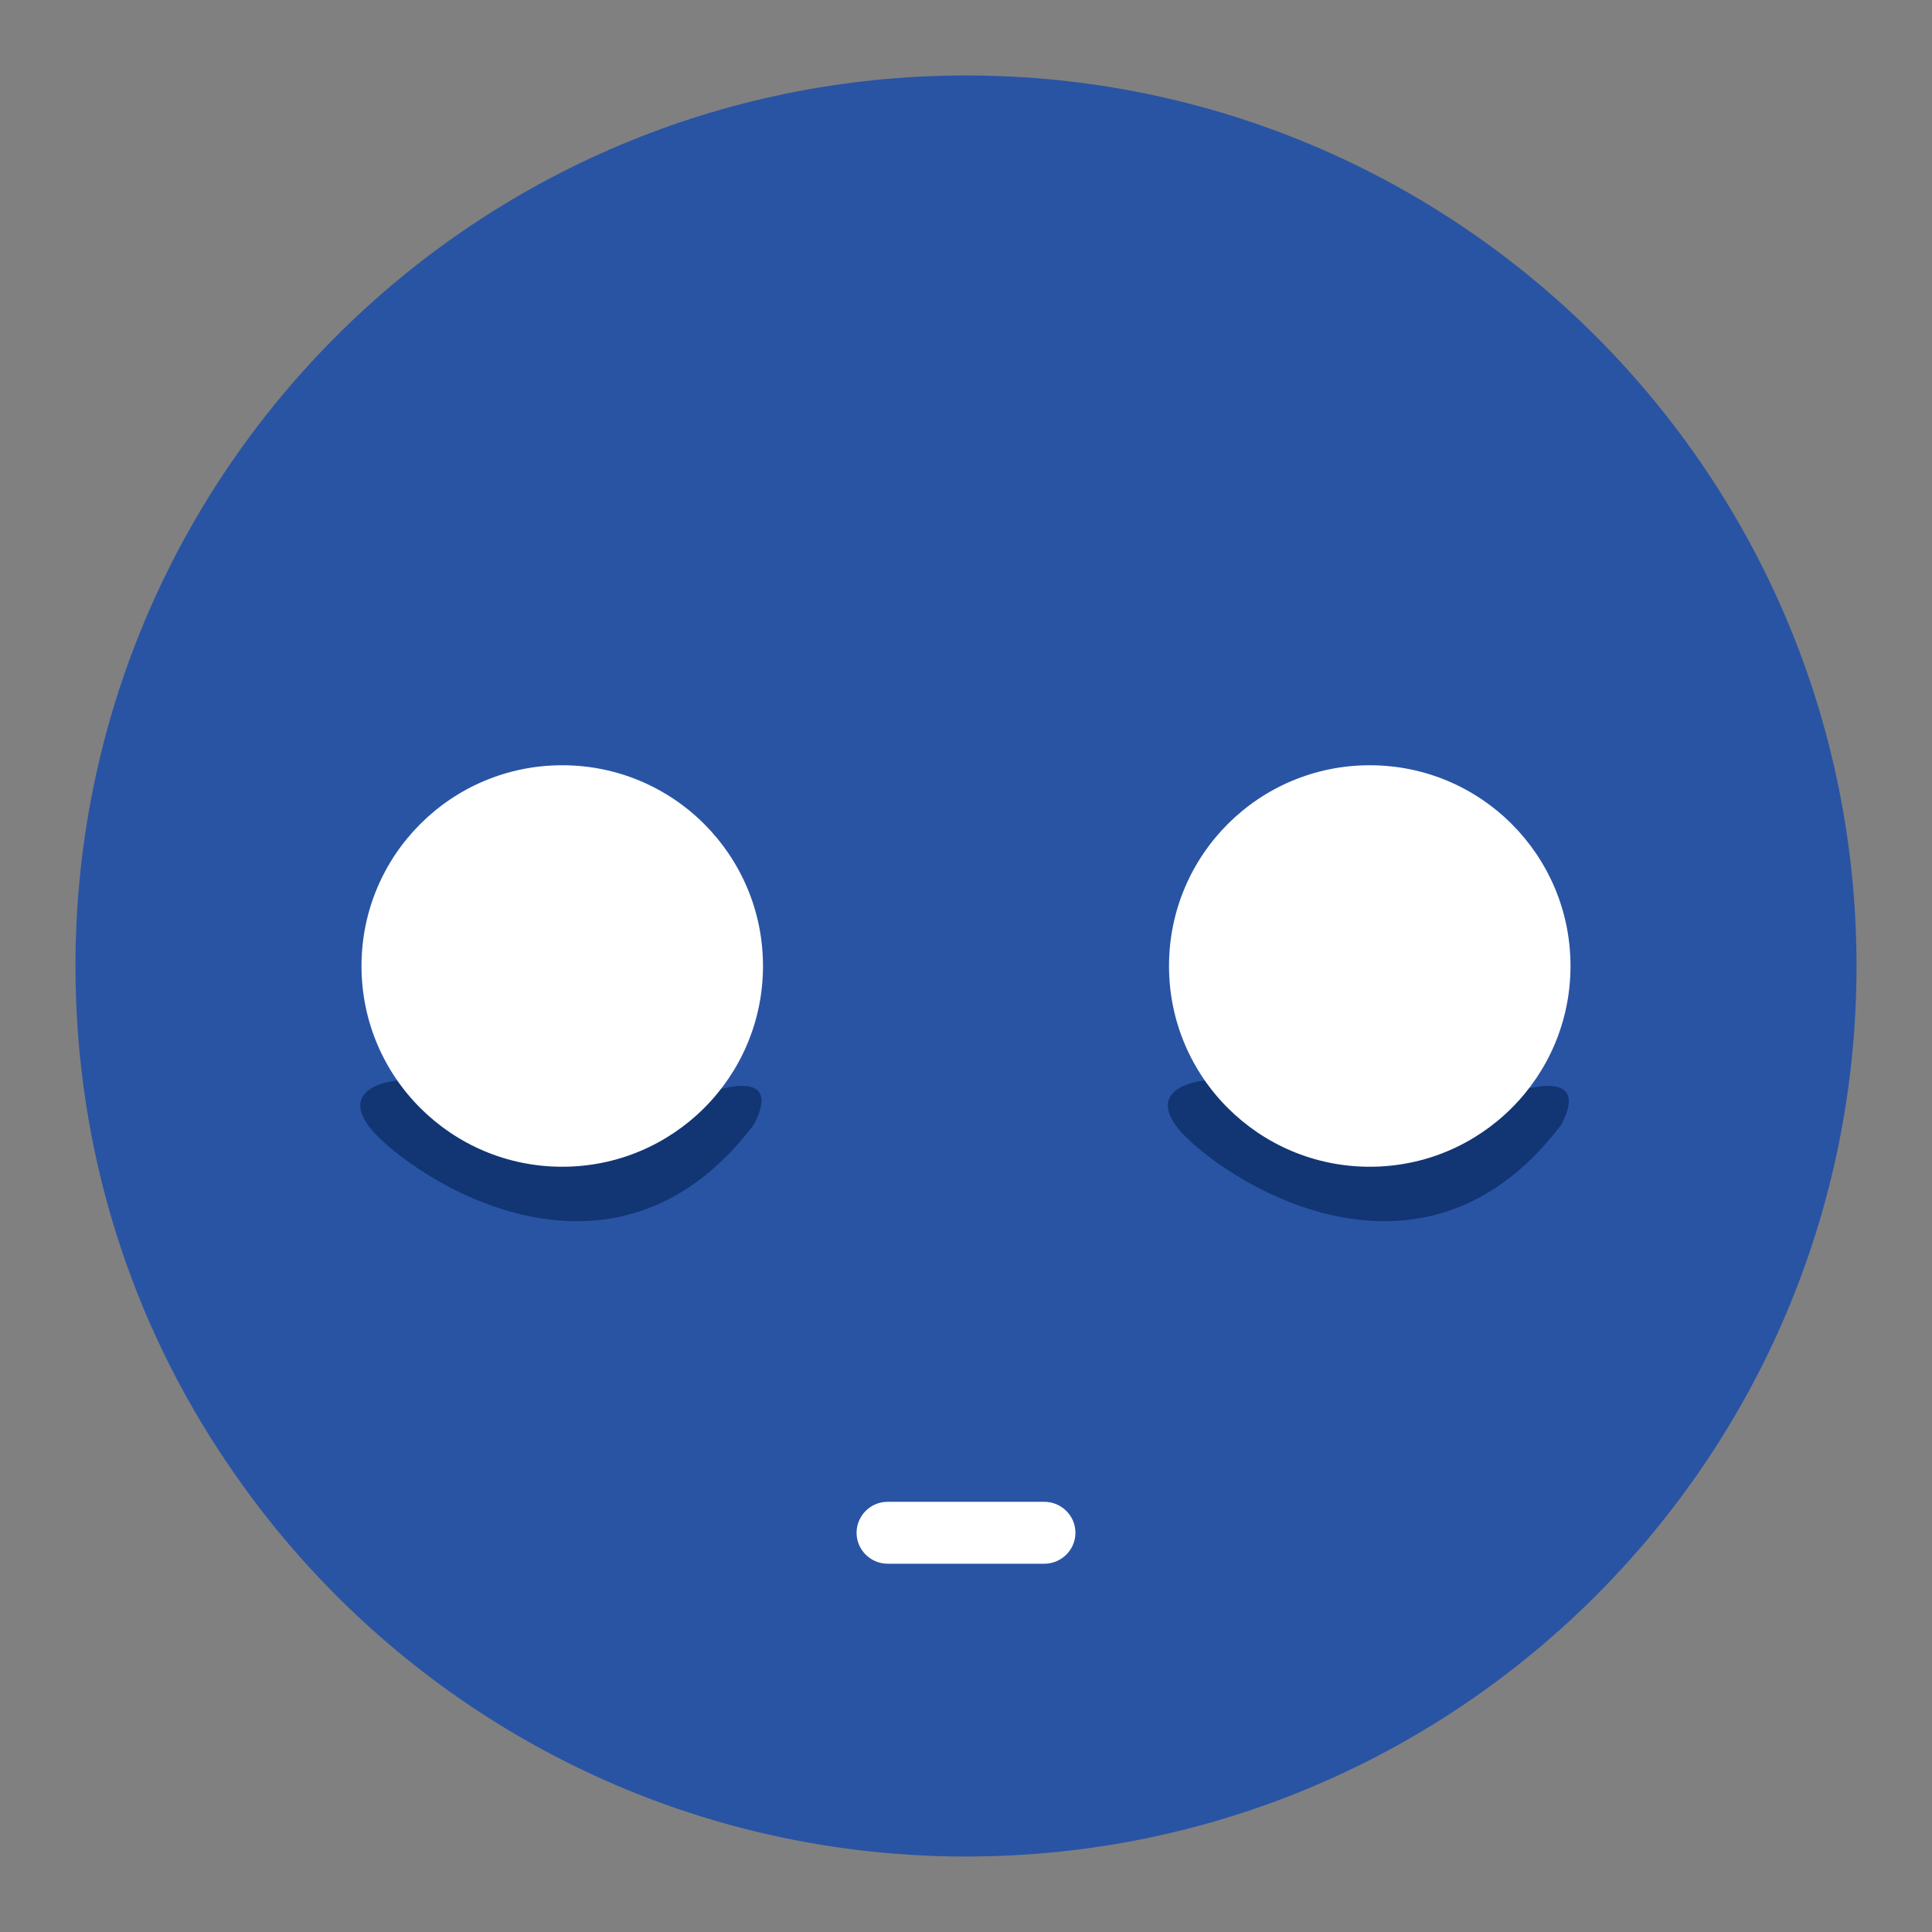
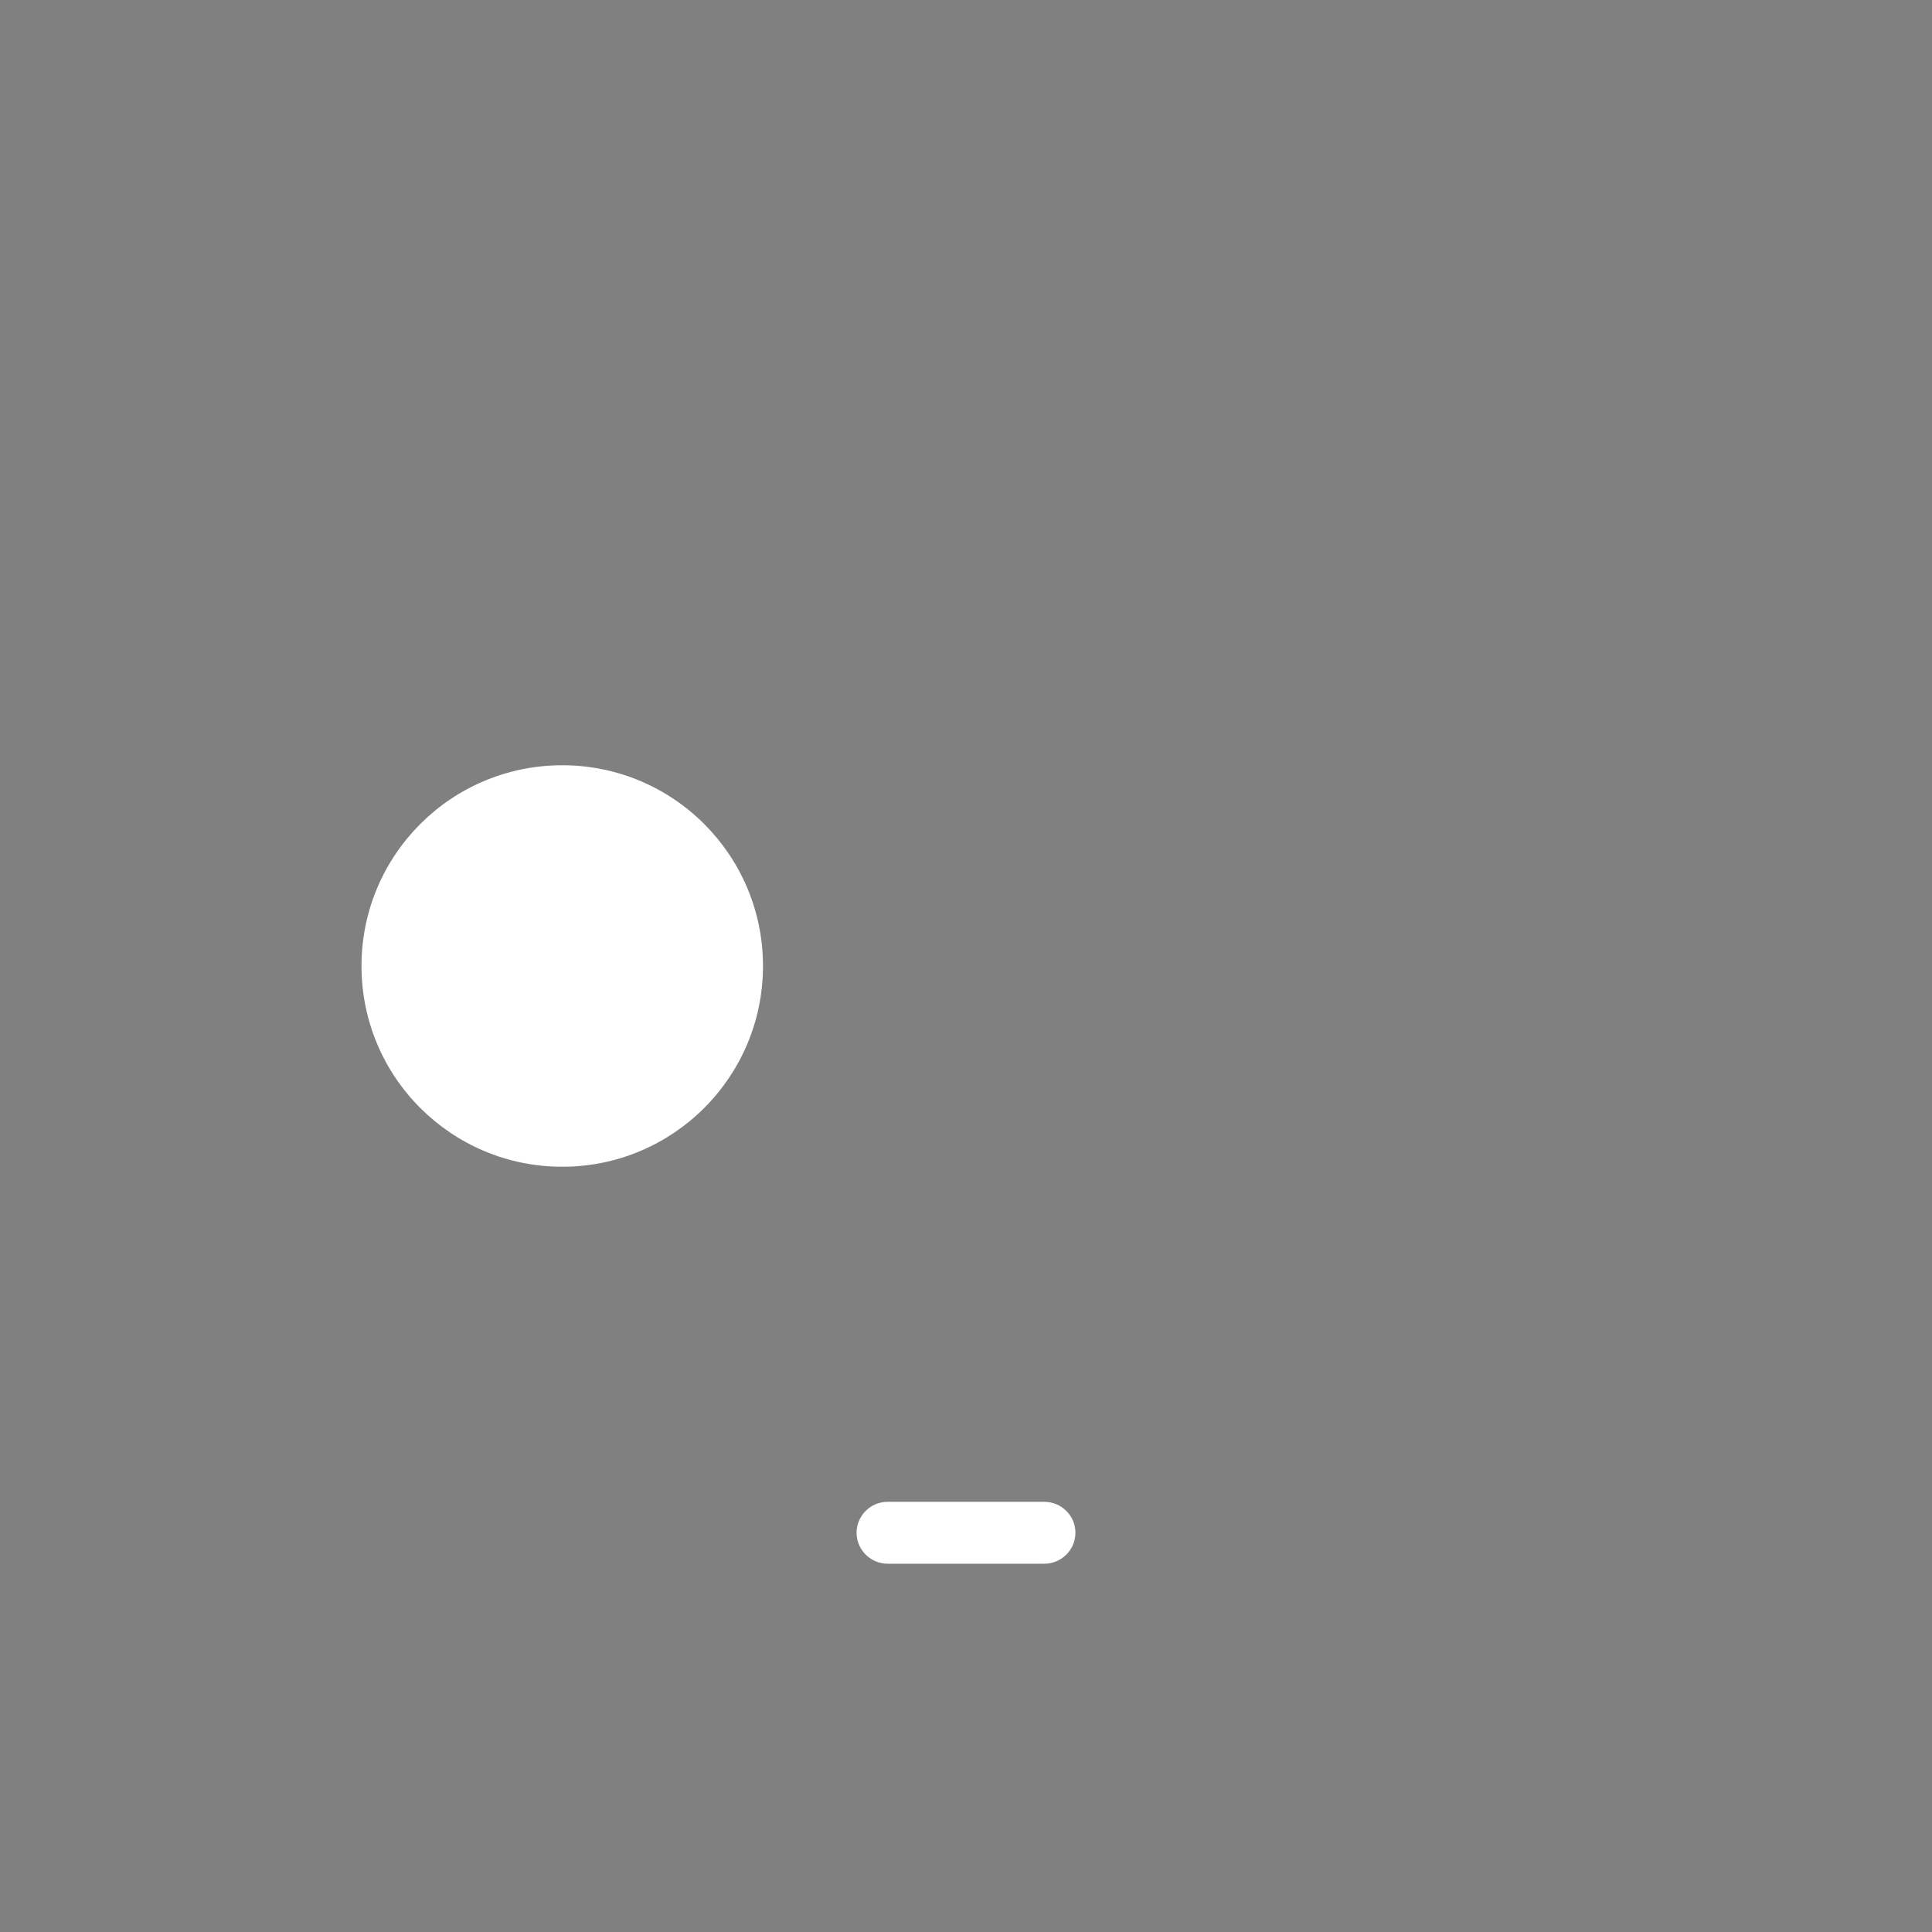
<svg xmlns="http://www.w3.org/2000/svg" version="1.1" x="0px" y="0px" viewBox="0 0 256 256" enable-background="new 0 0 256 256" xml:space="preserve">
  <rect x="0" y="0" width="256" height="256" fill="#808080" stroke="none" />
  <g>
-     <path fill="#2954a4" d="M246,128c0,65.2-52.8,118-118,118c-40.7,0-76.6-20.6-97.8-52C17.4,175.2,10,152.5,10,128 C10,62.8,62.8,10,128,10C193.2,10,246,62.8,246,128z" />
    <path fill="#ffffff" d="M117.6,203.1h20.8 M138.4,207.2h-20.8c-2.2,0-4.1-1.8-4.1-4.1c0-2.2,1.8-4.1,4.1-4.1h20.8 c2.2,0,4.1,1.8,4.1,4.1C142.5,205.4,140.6,207.2,138.4,207.2z" />
-     <path fill="#123574" d="M52.4,143.2c0,0-7.2,0.7-3.7,5.8c3.4,5.1,31.5,26.1,51.2,0c4.3-8.3-6.6-4-6.6-4L52.4,143.2z M159.4,143.2 c0,0-7.2,0.7-3.7,5.8c3.4,5.1,31.5,26.1,51.2,0c4.3-8.3-7-4-7-4L159.4,143.2L159.4,143.2z" />
    <path fill="#ffffff" d="M47.9,128c0,14.7,11.9,26.6,26.6,26.6c14.7,0,26.6-11.9,26.6-26.6c0,0,0,0,0,0c0-14.7-11.9-26.6-26.6-26.6 C59.8,101.4,47.9,113.3,47.9,128z" />
-     <path fill="#ffffff" d="M154.9,128c0,14.7,11.9,26.6,26.6,26.6c14.7,0,26.6-11.9,26.6-26.6s-11.9-26.6-26.6-26.6 C166.8,101.4,154.9,113.3,154.9,128z" />
  </g>
</svg>